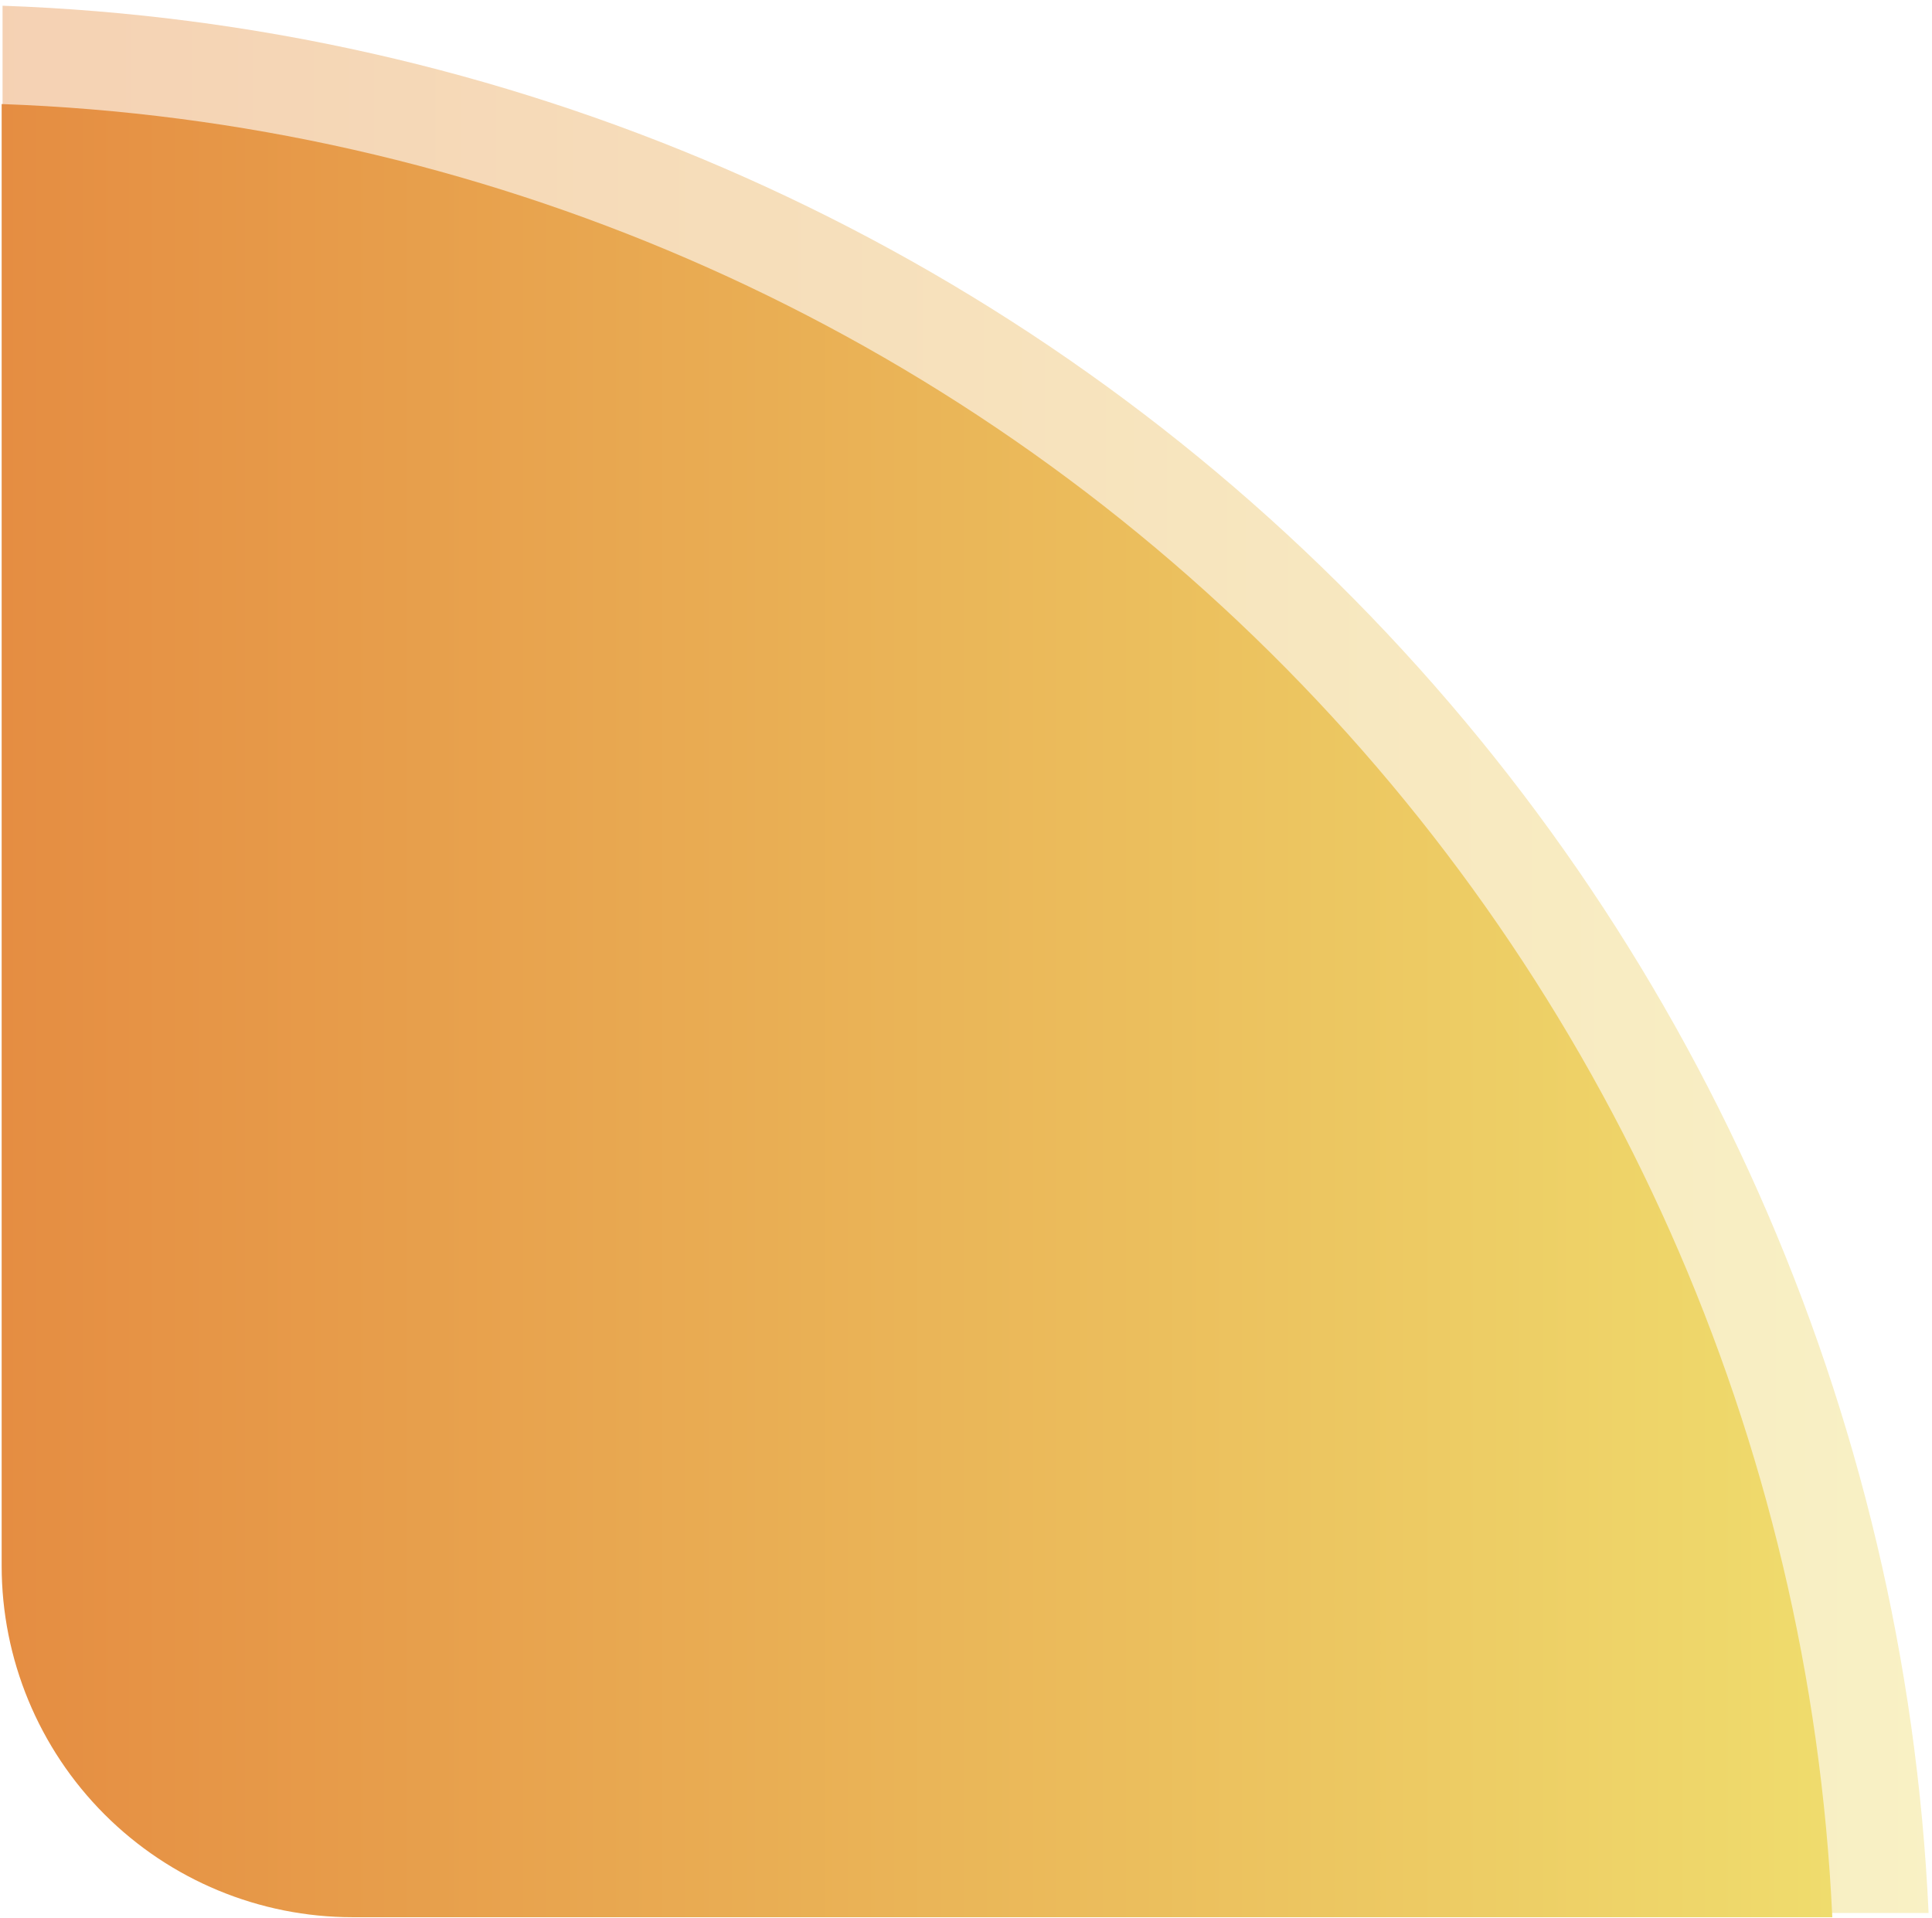
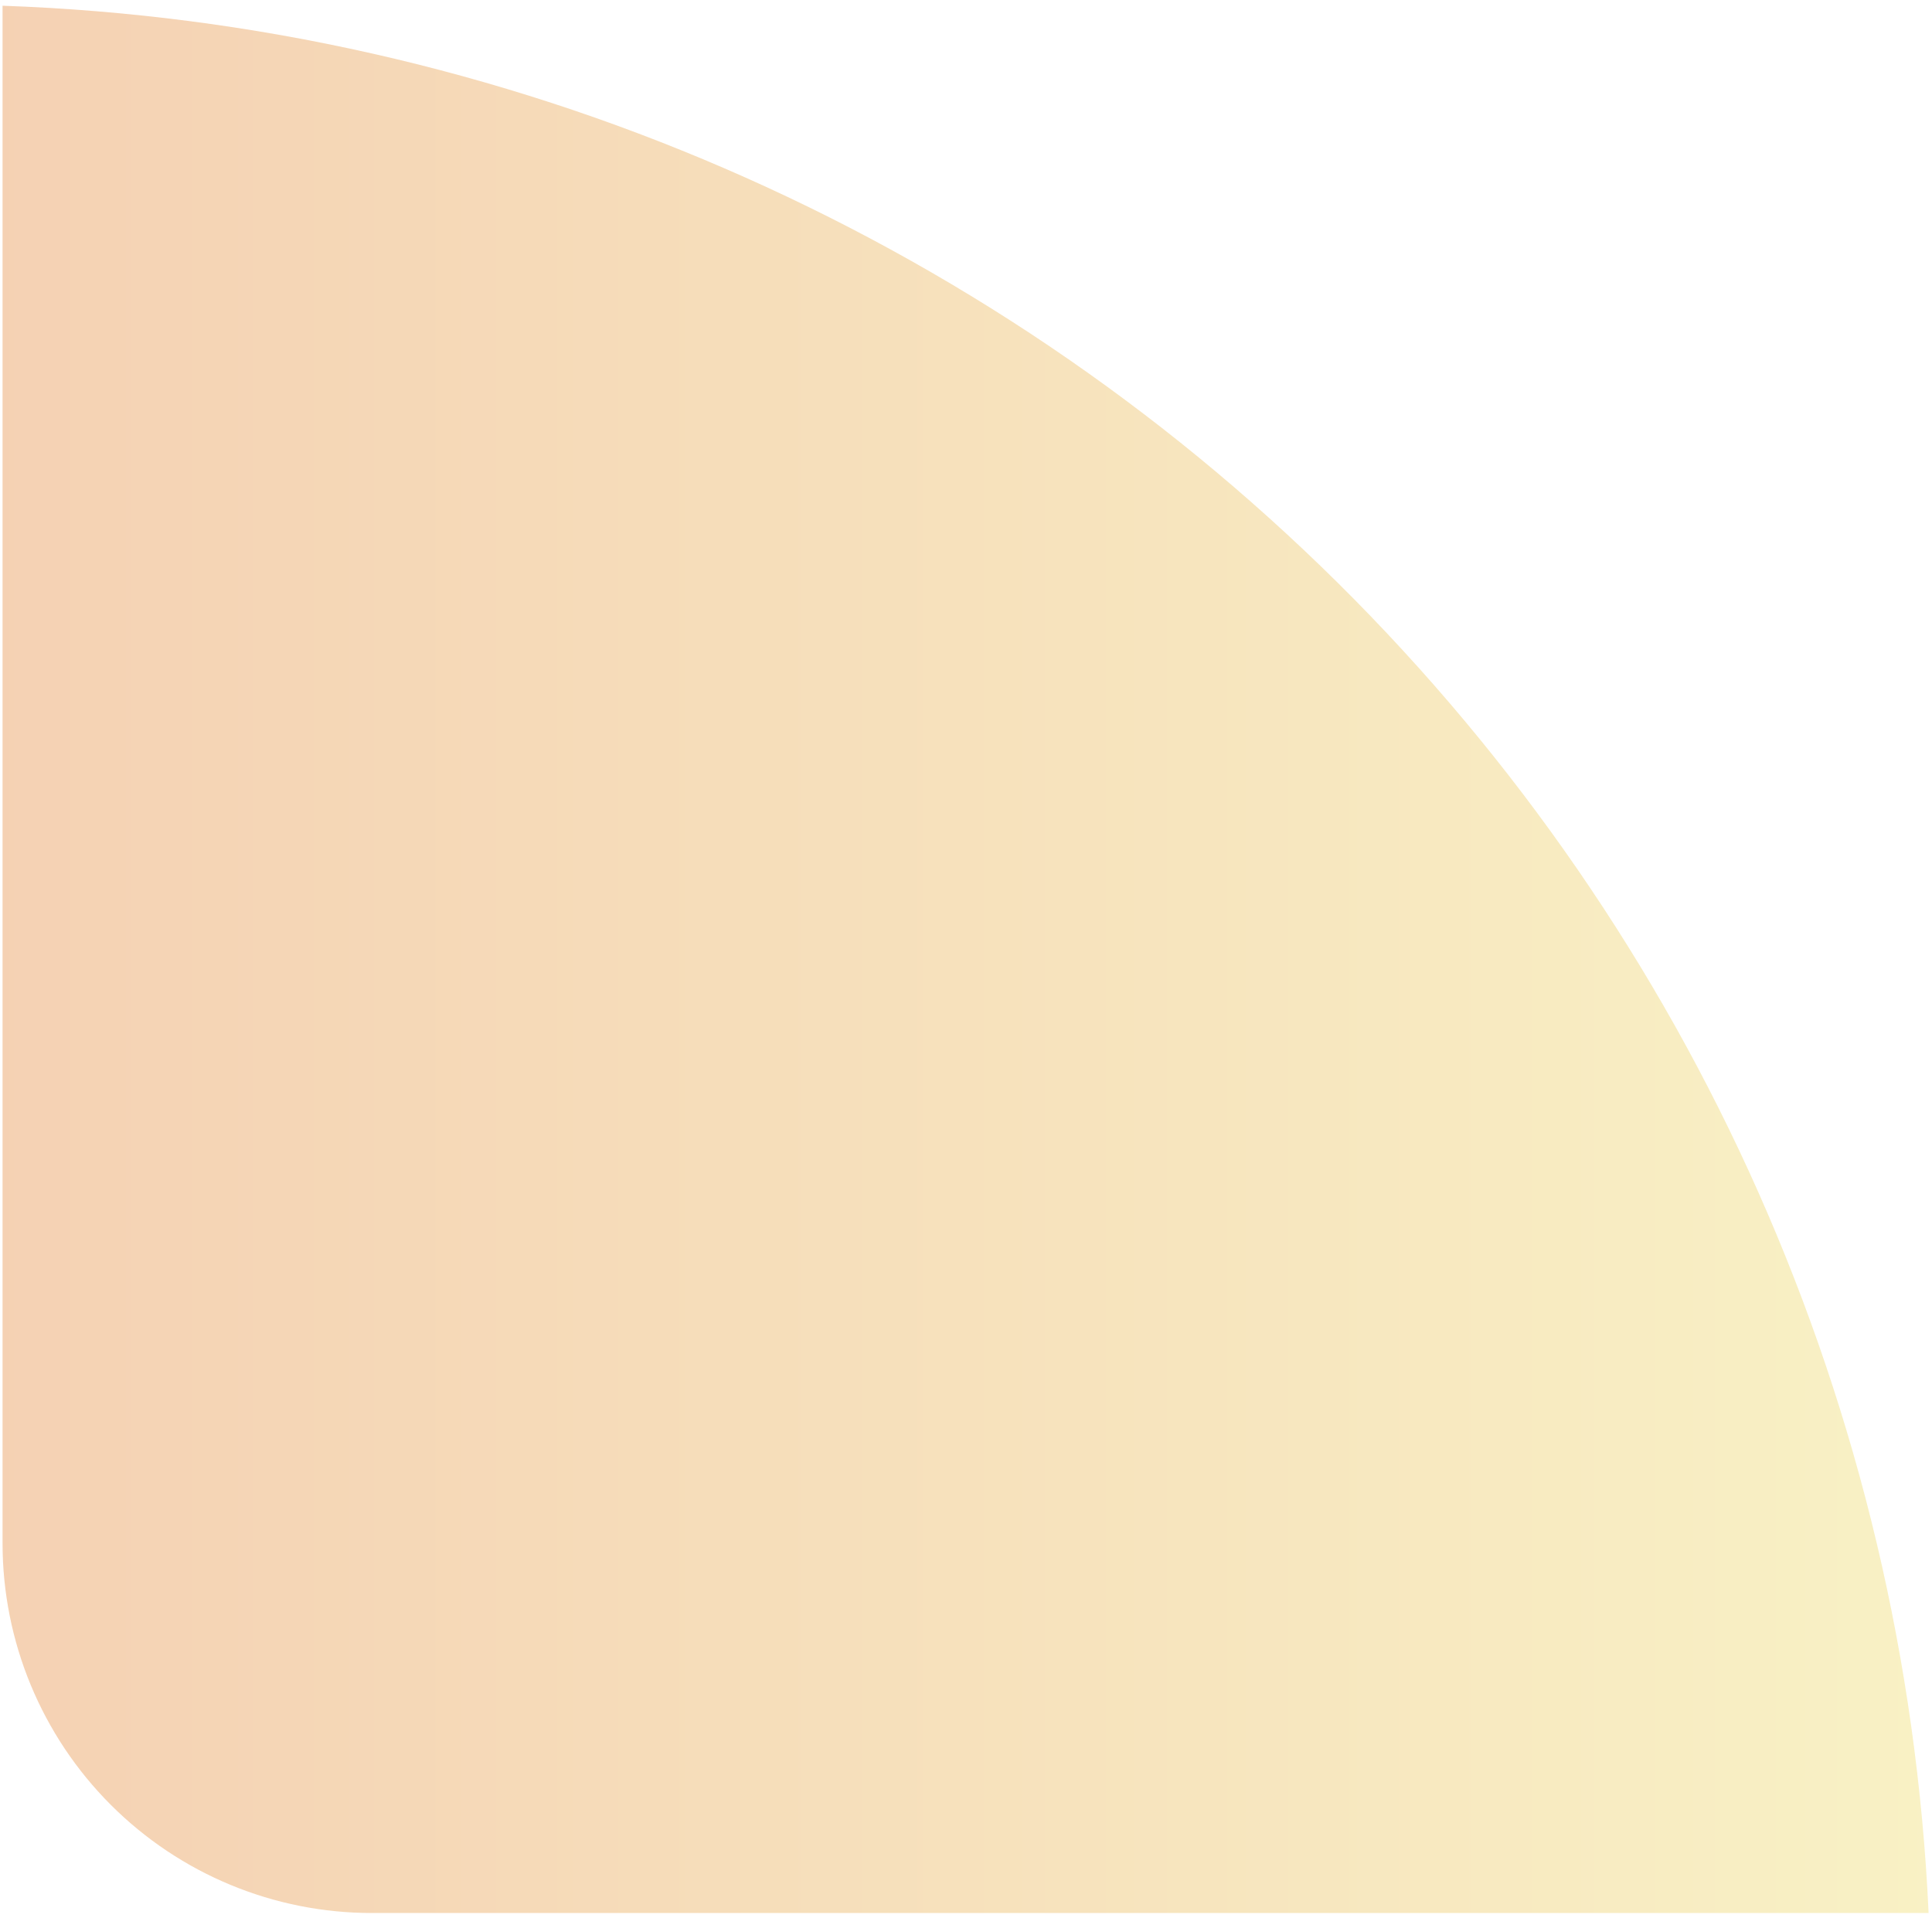
<svg xmlns="http://www.w3.org/2000/svg" width="140" height="139" viewBox="0 0 140 139" fill="none">
  <path opacity="0.4" d="M0.185 0.415V111.843C0.185 118.947 3.003 125.761 8.021 130.784C13.038 135.808 19.843 138.63 26.938 138.63H139.754C138.079 102.251 122.792 67.836 96.932 42.227C71.073 16.618 36.534 1.691 0.185 0.415Z" fill="url(#paint0_linear_2424_8937)" />
-   <path d="M0.12 7.54V113.473C0.12 120.226 2.799 126.702 7.568 131.477C12.337 136.252 18.805 138.935 25.55 138.935H132.776C131.176 104.358 116.645 71.649 92.068 47.306C67.491 22.964 34.668 8.768 0.12 7.54Z" fill="url(#paint1_linear_2424_8937)" />
  <defs>
    <linearGradient id="paint0_linear_2424_8937" x1="0.185" y1="69.522" x2="139.741" y2="69.522" gradientUnits="userSpaceOnUse">
      <stop stop-color="#E58D42" />
      <stop offset="1" stop-color="#EFDC6D" />
    </linearGradient>
    <linearGradient id="paint1_linear_2424_8937" x1="0.12" y1="73.237" x2="132.788" y2="73.237" gradientUnits="userSpaceOnUse">
      <stop stop-color="#E58D42" />
      <stop offset="1" stop-color="#EFDC6D" />
    </linearGradient>
  </defs>
</svg>